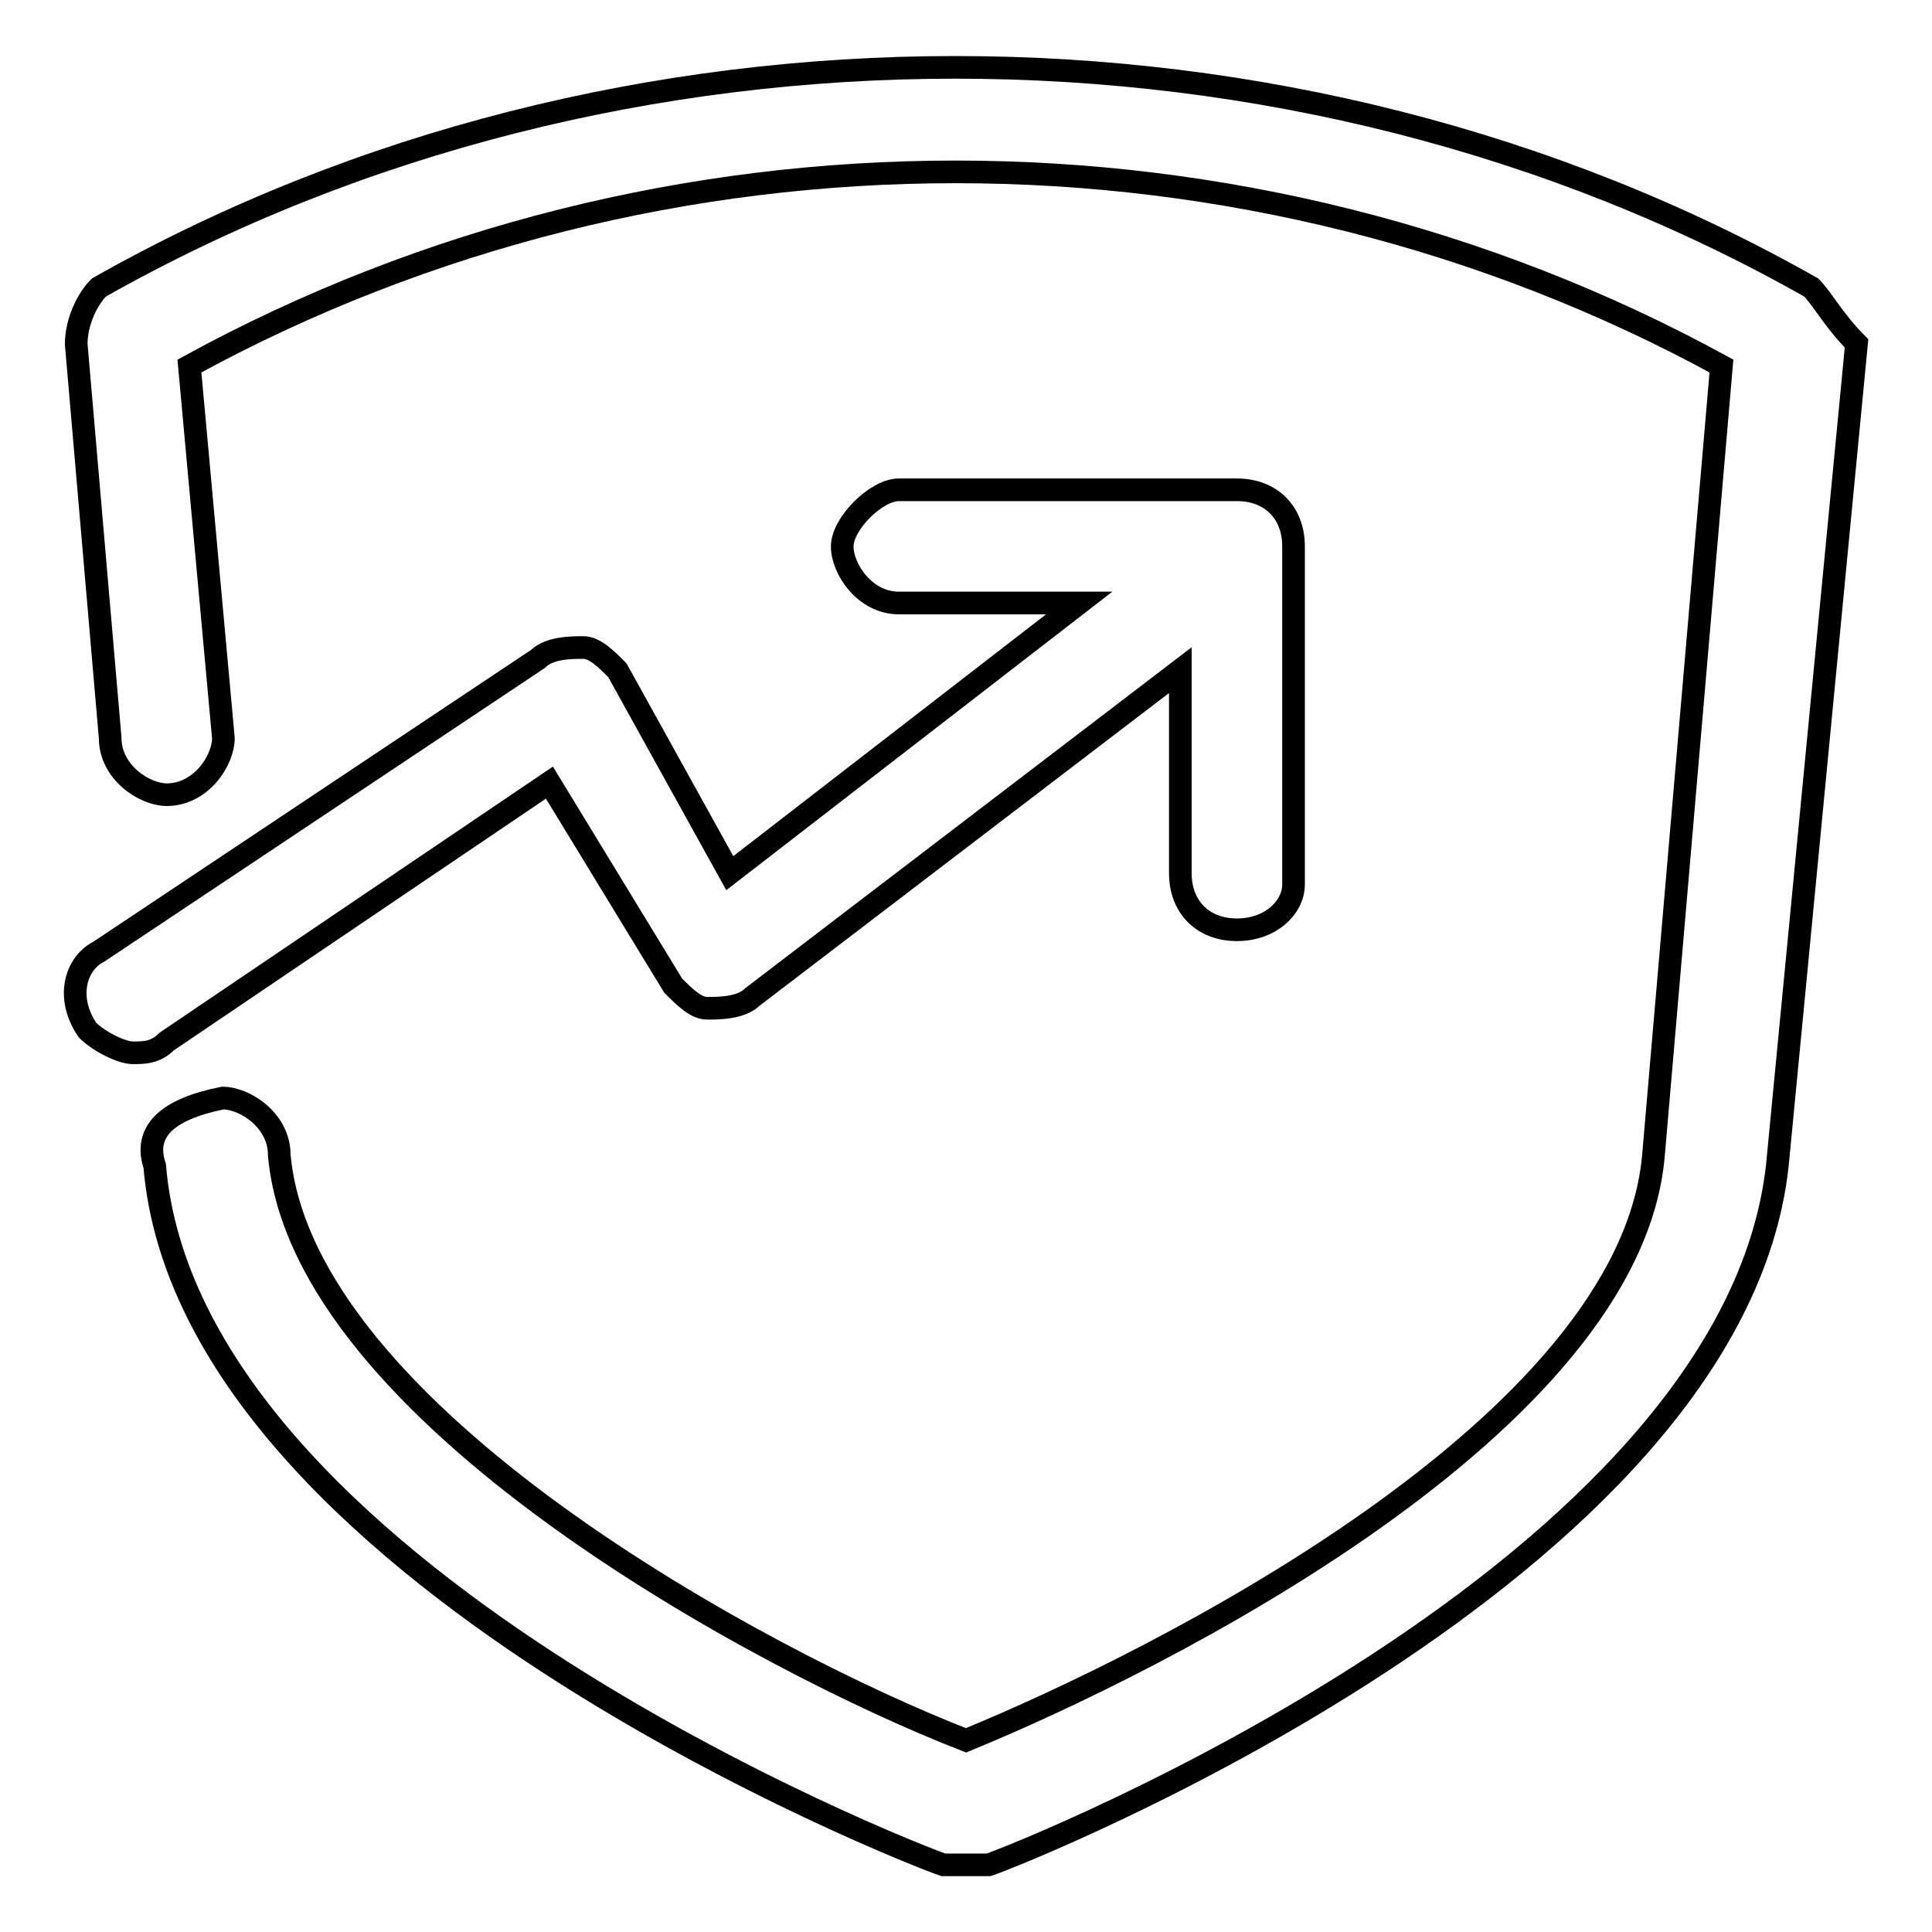
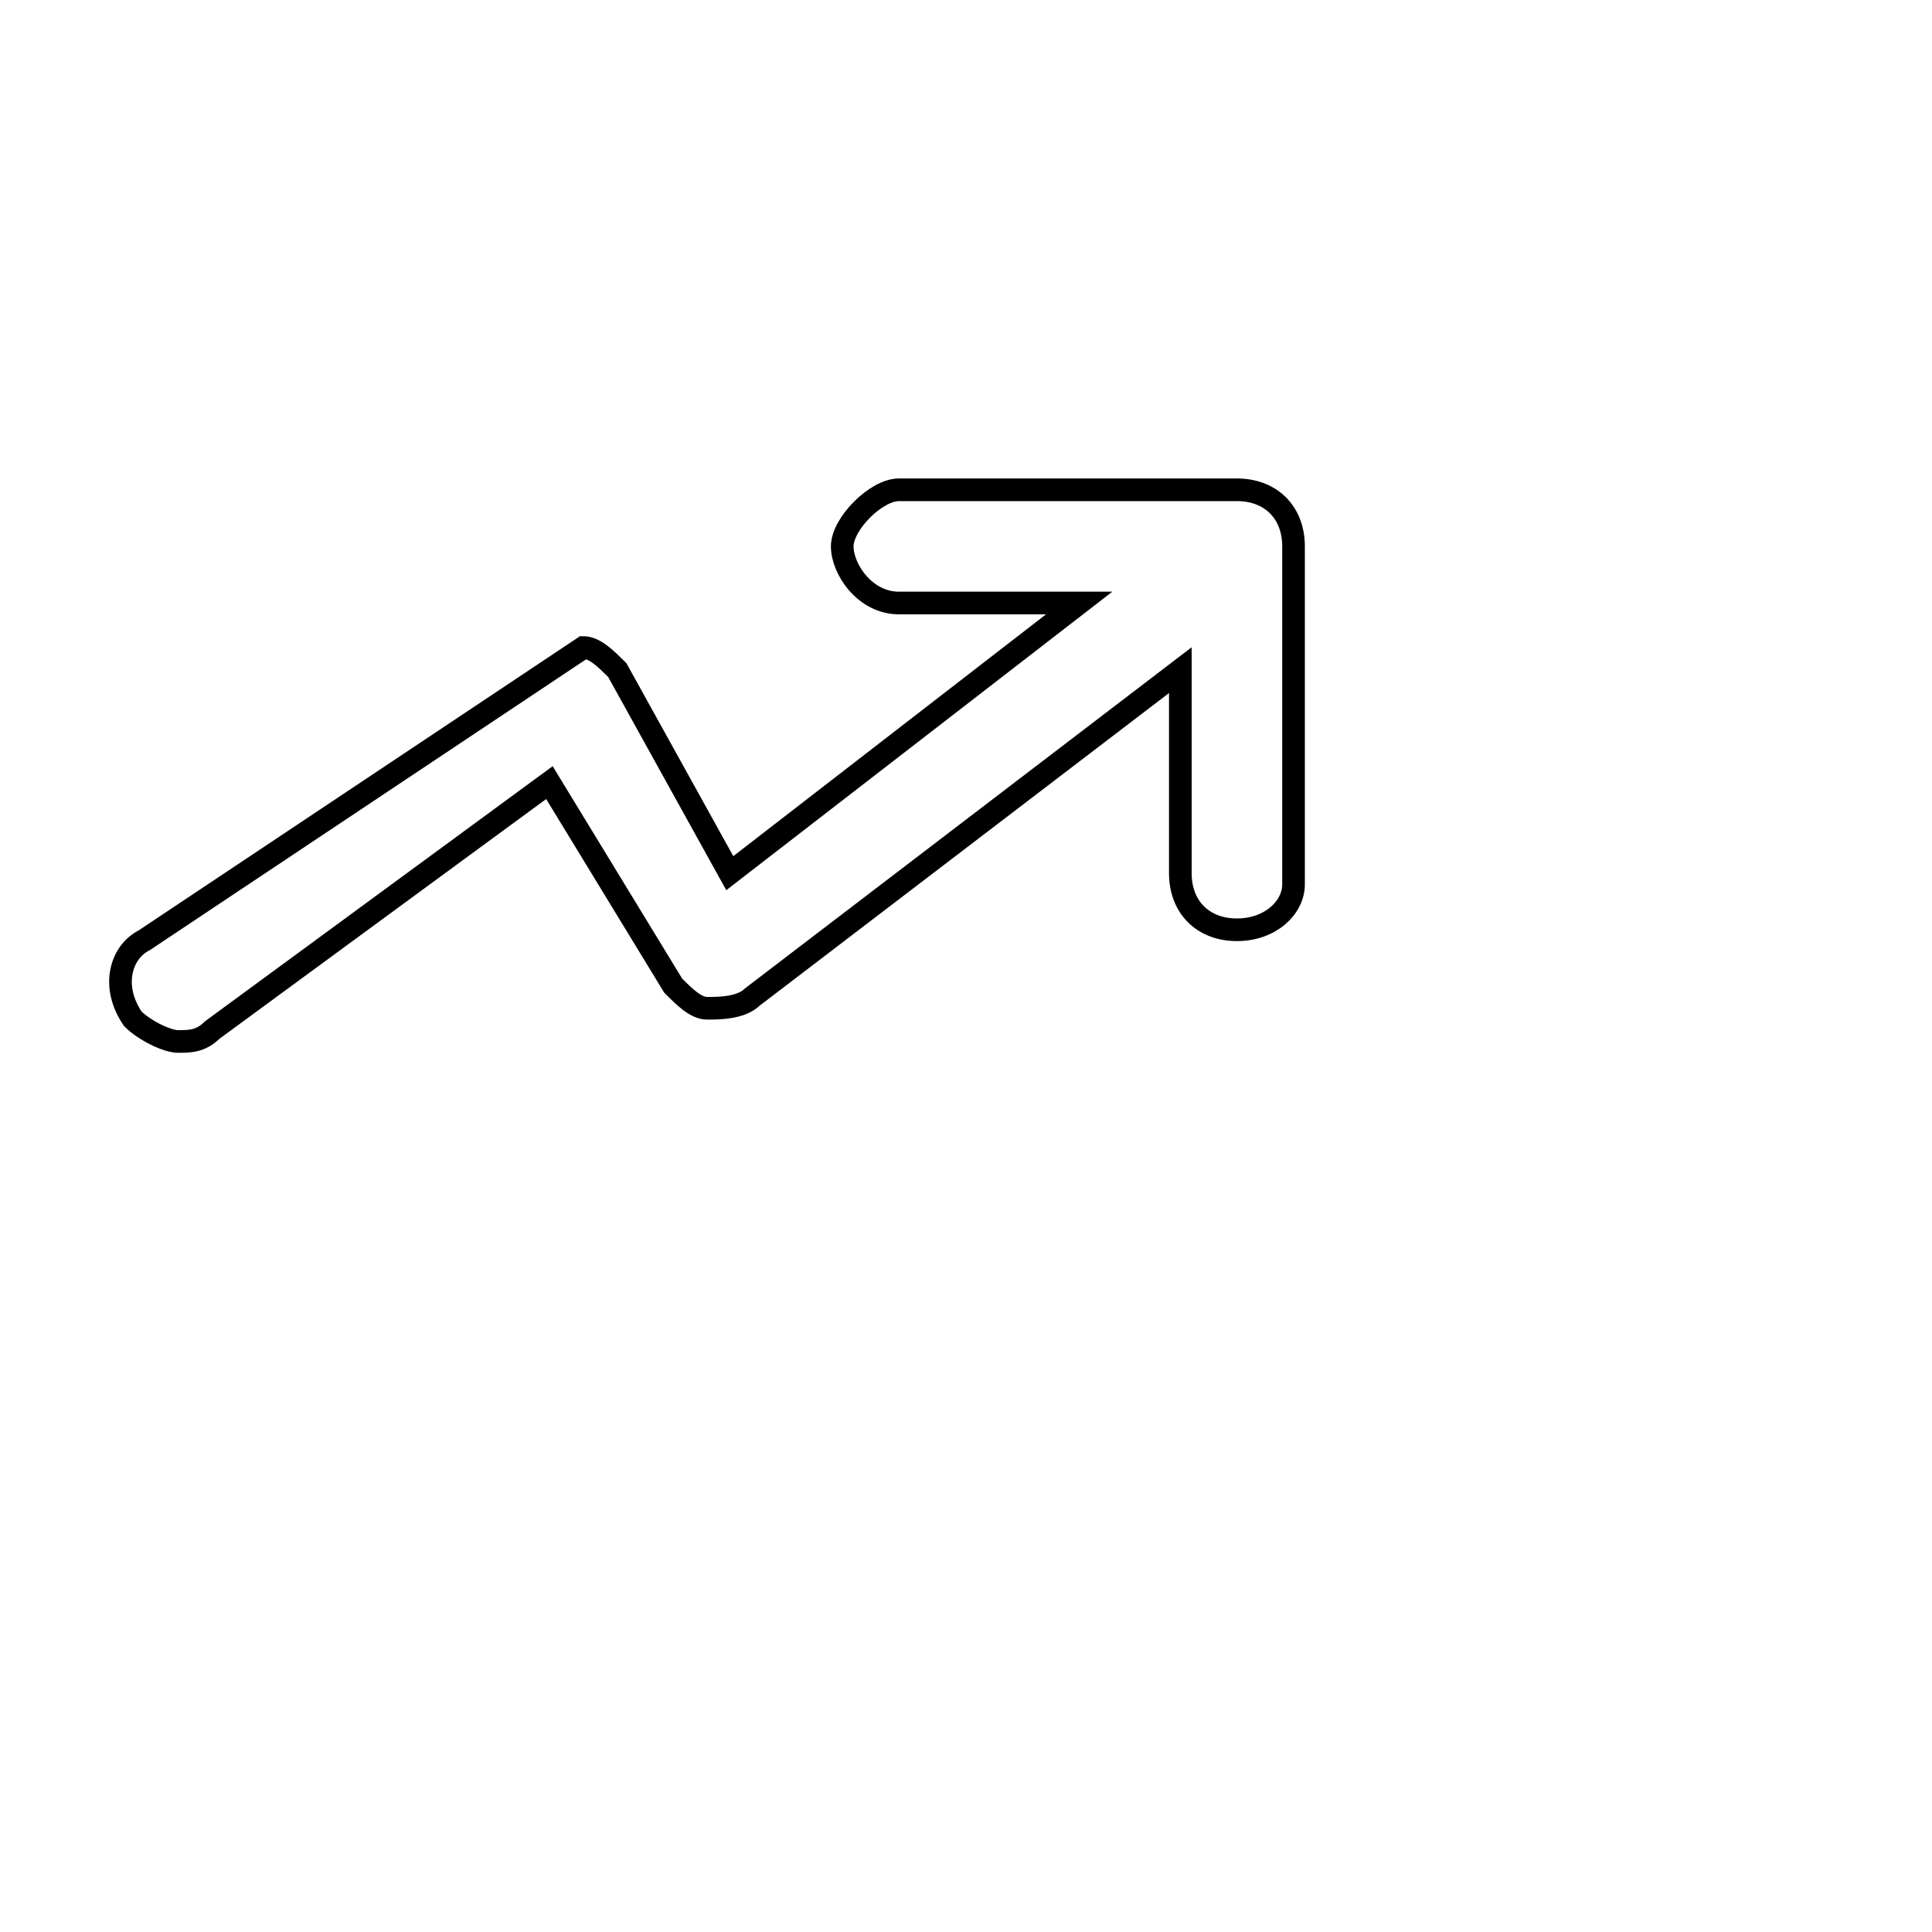
<svg xmlns="http://www.w3.org/2000/svg" version="1.1" x="0px" y="0px" viewBox="0 0 256 256" enable-background="new 0 0 256 256" xml:space="preserve">
  <g>
-     <path stroke-width="3" fill-opacity="0" stroke="#000000" d="M240,38.1C171.4-0.8,81.8-0.8,13.1,38.1c-1.5,1.5-3,4.5-3,7.5l4.5,52.2c0,4.5,4.5,7.5,7.5,7.5 c4.5,0,7.5-4.5,7.5-7.5l-4.5-49.3c62.7-34.3,140.3-34.3,203,0l-9,104.5c-3,35.8-65.7,67.2-91.1,77.6C101.2,220.2,40,187.3,37,153 c0-4.5-4.5-7.5-7.5-7.5c-7.5,1.5-10.5,4.5-9,9c4.5,53.7,100,91.1,104.5,92.6h6c4.5-1.5,98.5-38.8,104.5-92.6l10.5-109 C243,42.5,241.5,39.6,240,38.1z" />
-     <path stroke-width="3" fill-opacity="0" stroke="#000000" d="M72.8,103.7l16.4,26.9c1.5,1.5,3,3,4.5,3s4.5,0,6-1.5l56.7-43.3v26.9c0,4.5,3,7.5,7.5,7.5s7.5-3,7.5-6V72.4 c0-4.5-3-7.5-7.5-7.5h-44.8c-3,0-7.5,4.5-7.5,7.5c0,3,3,7.5,7.5,7.5H143l-46.3,35.8L81.8,88.8c-1.5-1.5-3-3-4.5-3s-4.5,0-6,1.5 l-58.2,38.8c-3,1.5-4.5,6-1.5,10.4c1.5,1.5,4.5,3,6,3c1.5,0,3,0,4.5-1.5L72.8,103.7z" />
+     <path stroke-width="3" fill-opacity="0" stroke="#000000" d="M72.8,103.7l16.4,26.9c1.5,1.5,3,3,4.5,3s4.5,0,6-1.5l56.7-43.3v26.9c0,4.5,3,7.5,7.5,7.5s7.5-3,7.5-6V72.4 c0-4.5-3-7.5-7.5-7.5h-44.8c-3,0-7.5,4.5-7.5,7.5c0,3,3,7.5,7.5,7.5H143l-46.3,35.8L81.8,88.8c-1.5-1.5-3-3-4.5-3l-58.2,38.8c-3,1.5-4.5,6-1.5,10.4c1.5,1.5,4.5,3,6,3c1.5,0,3,0,4.5-1.5L72.8,103.7z" />
  </g>
</svg>